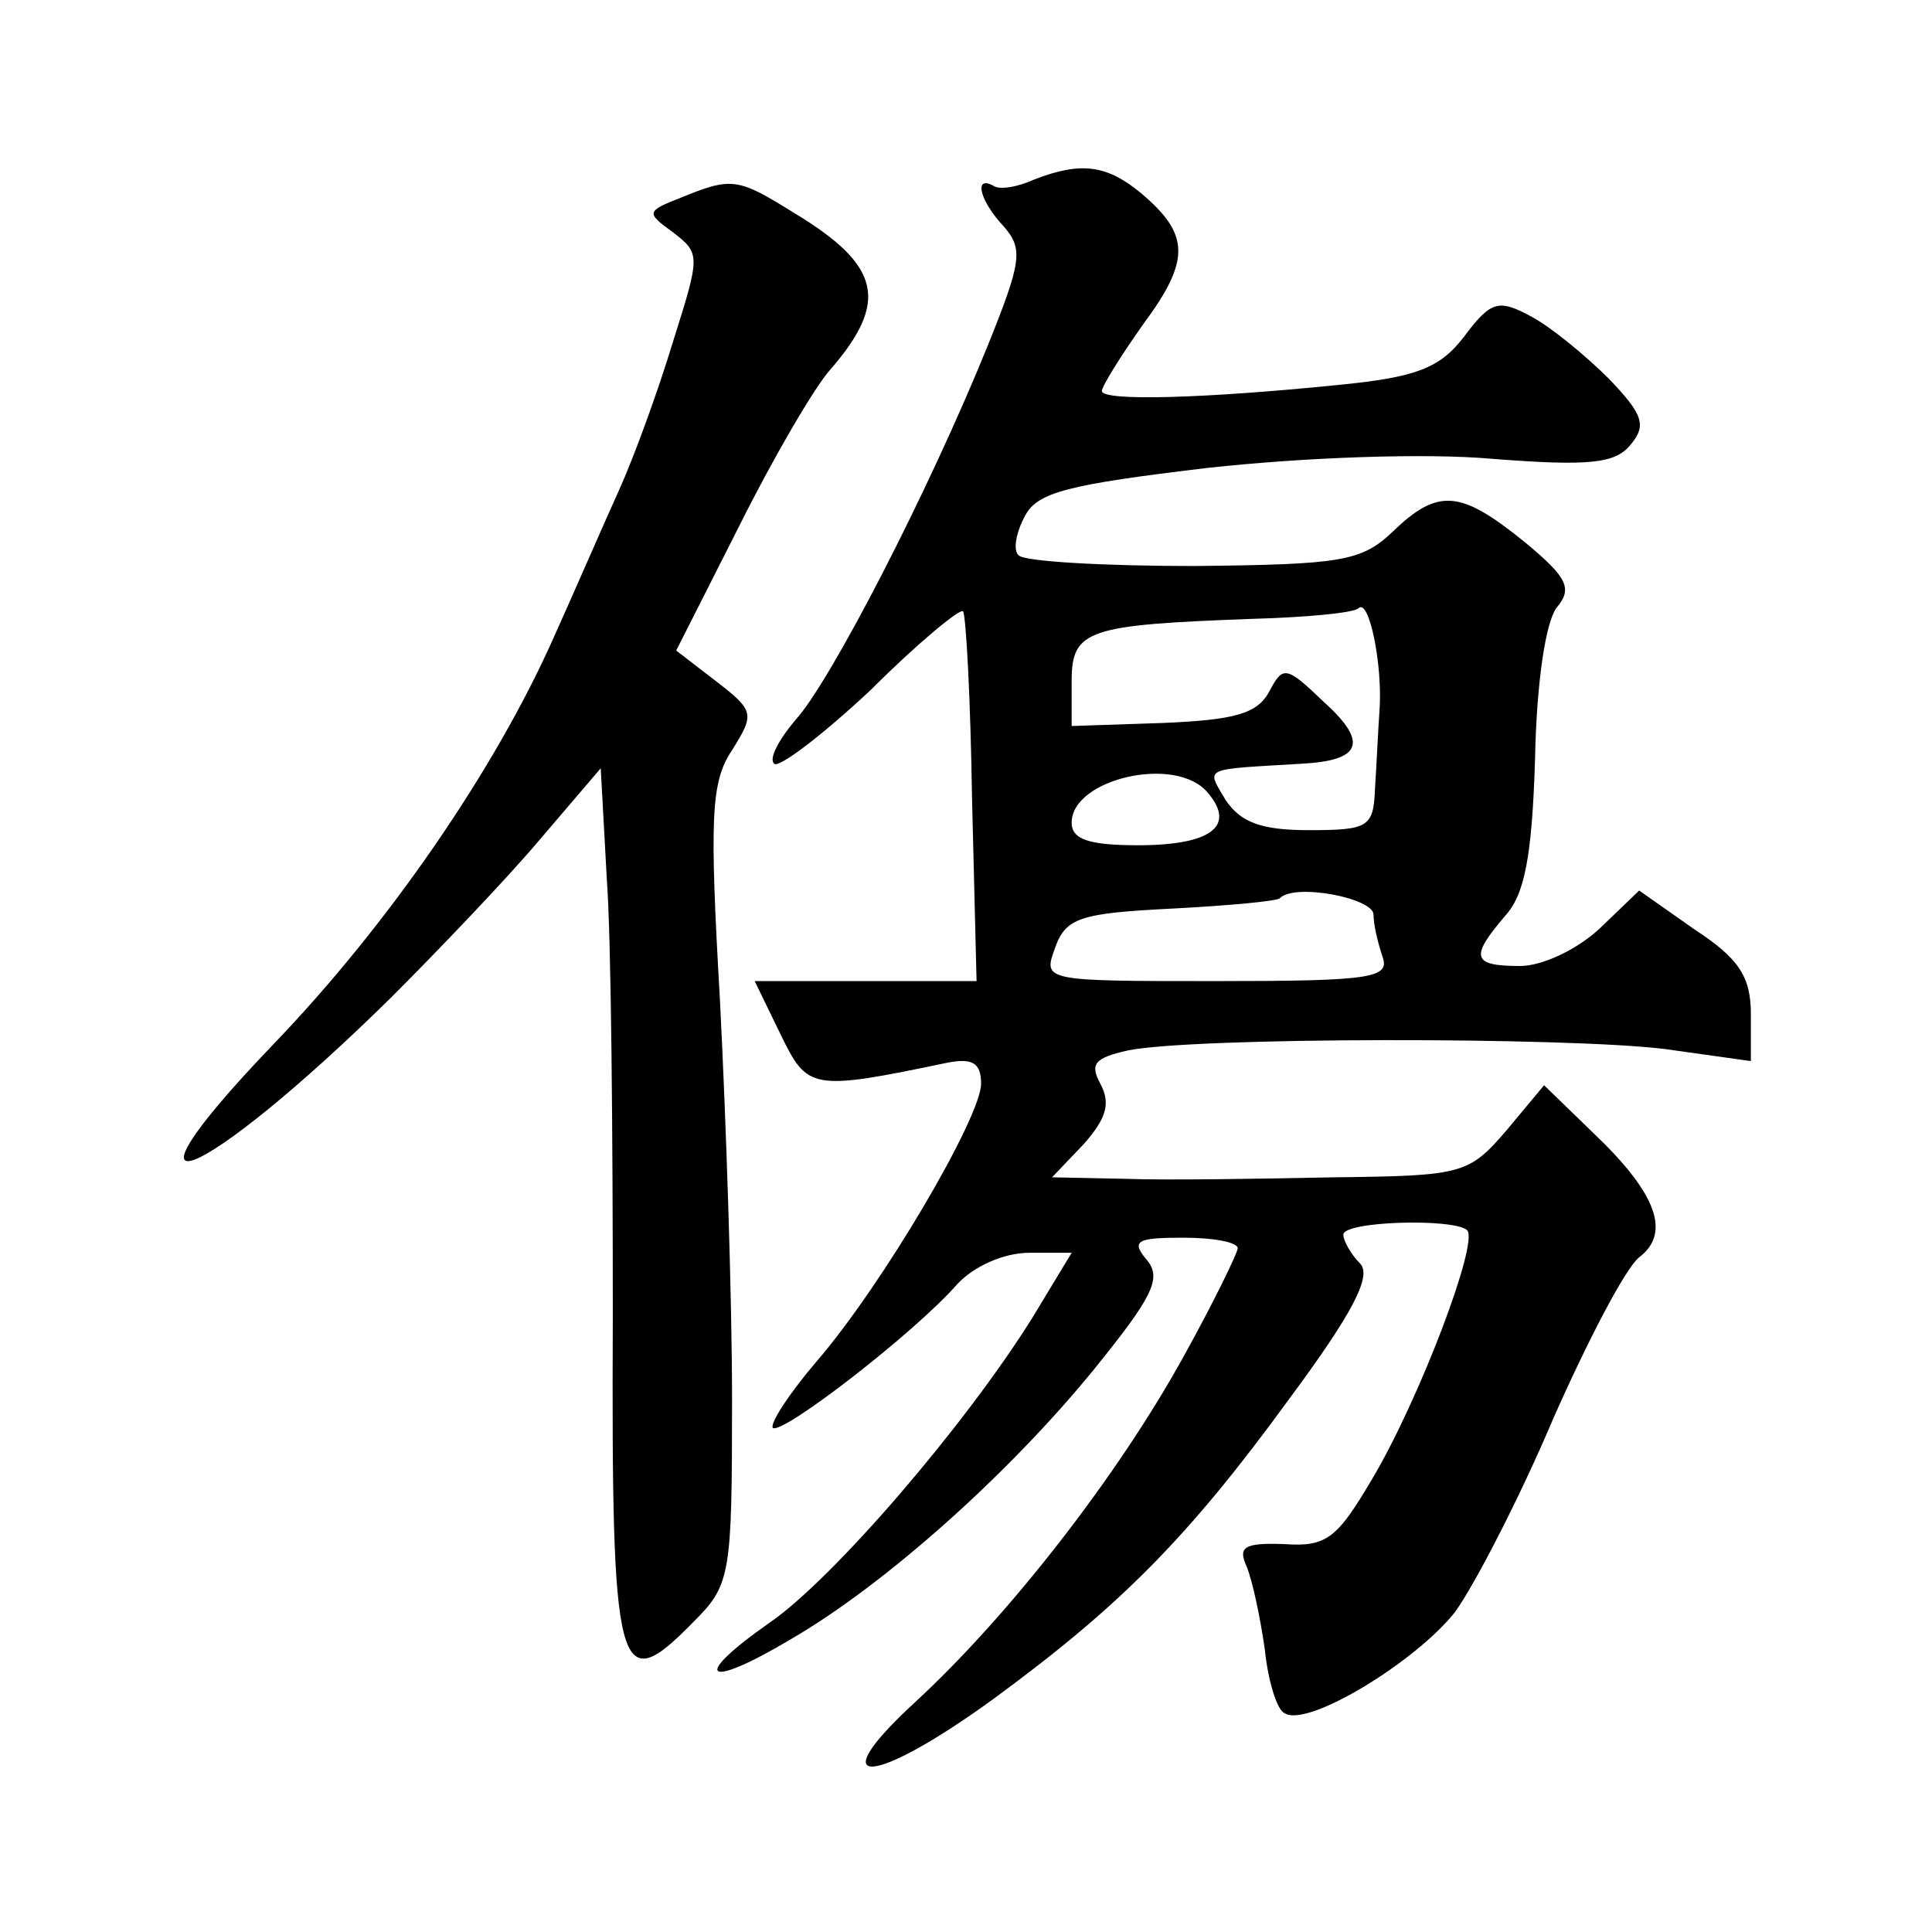
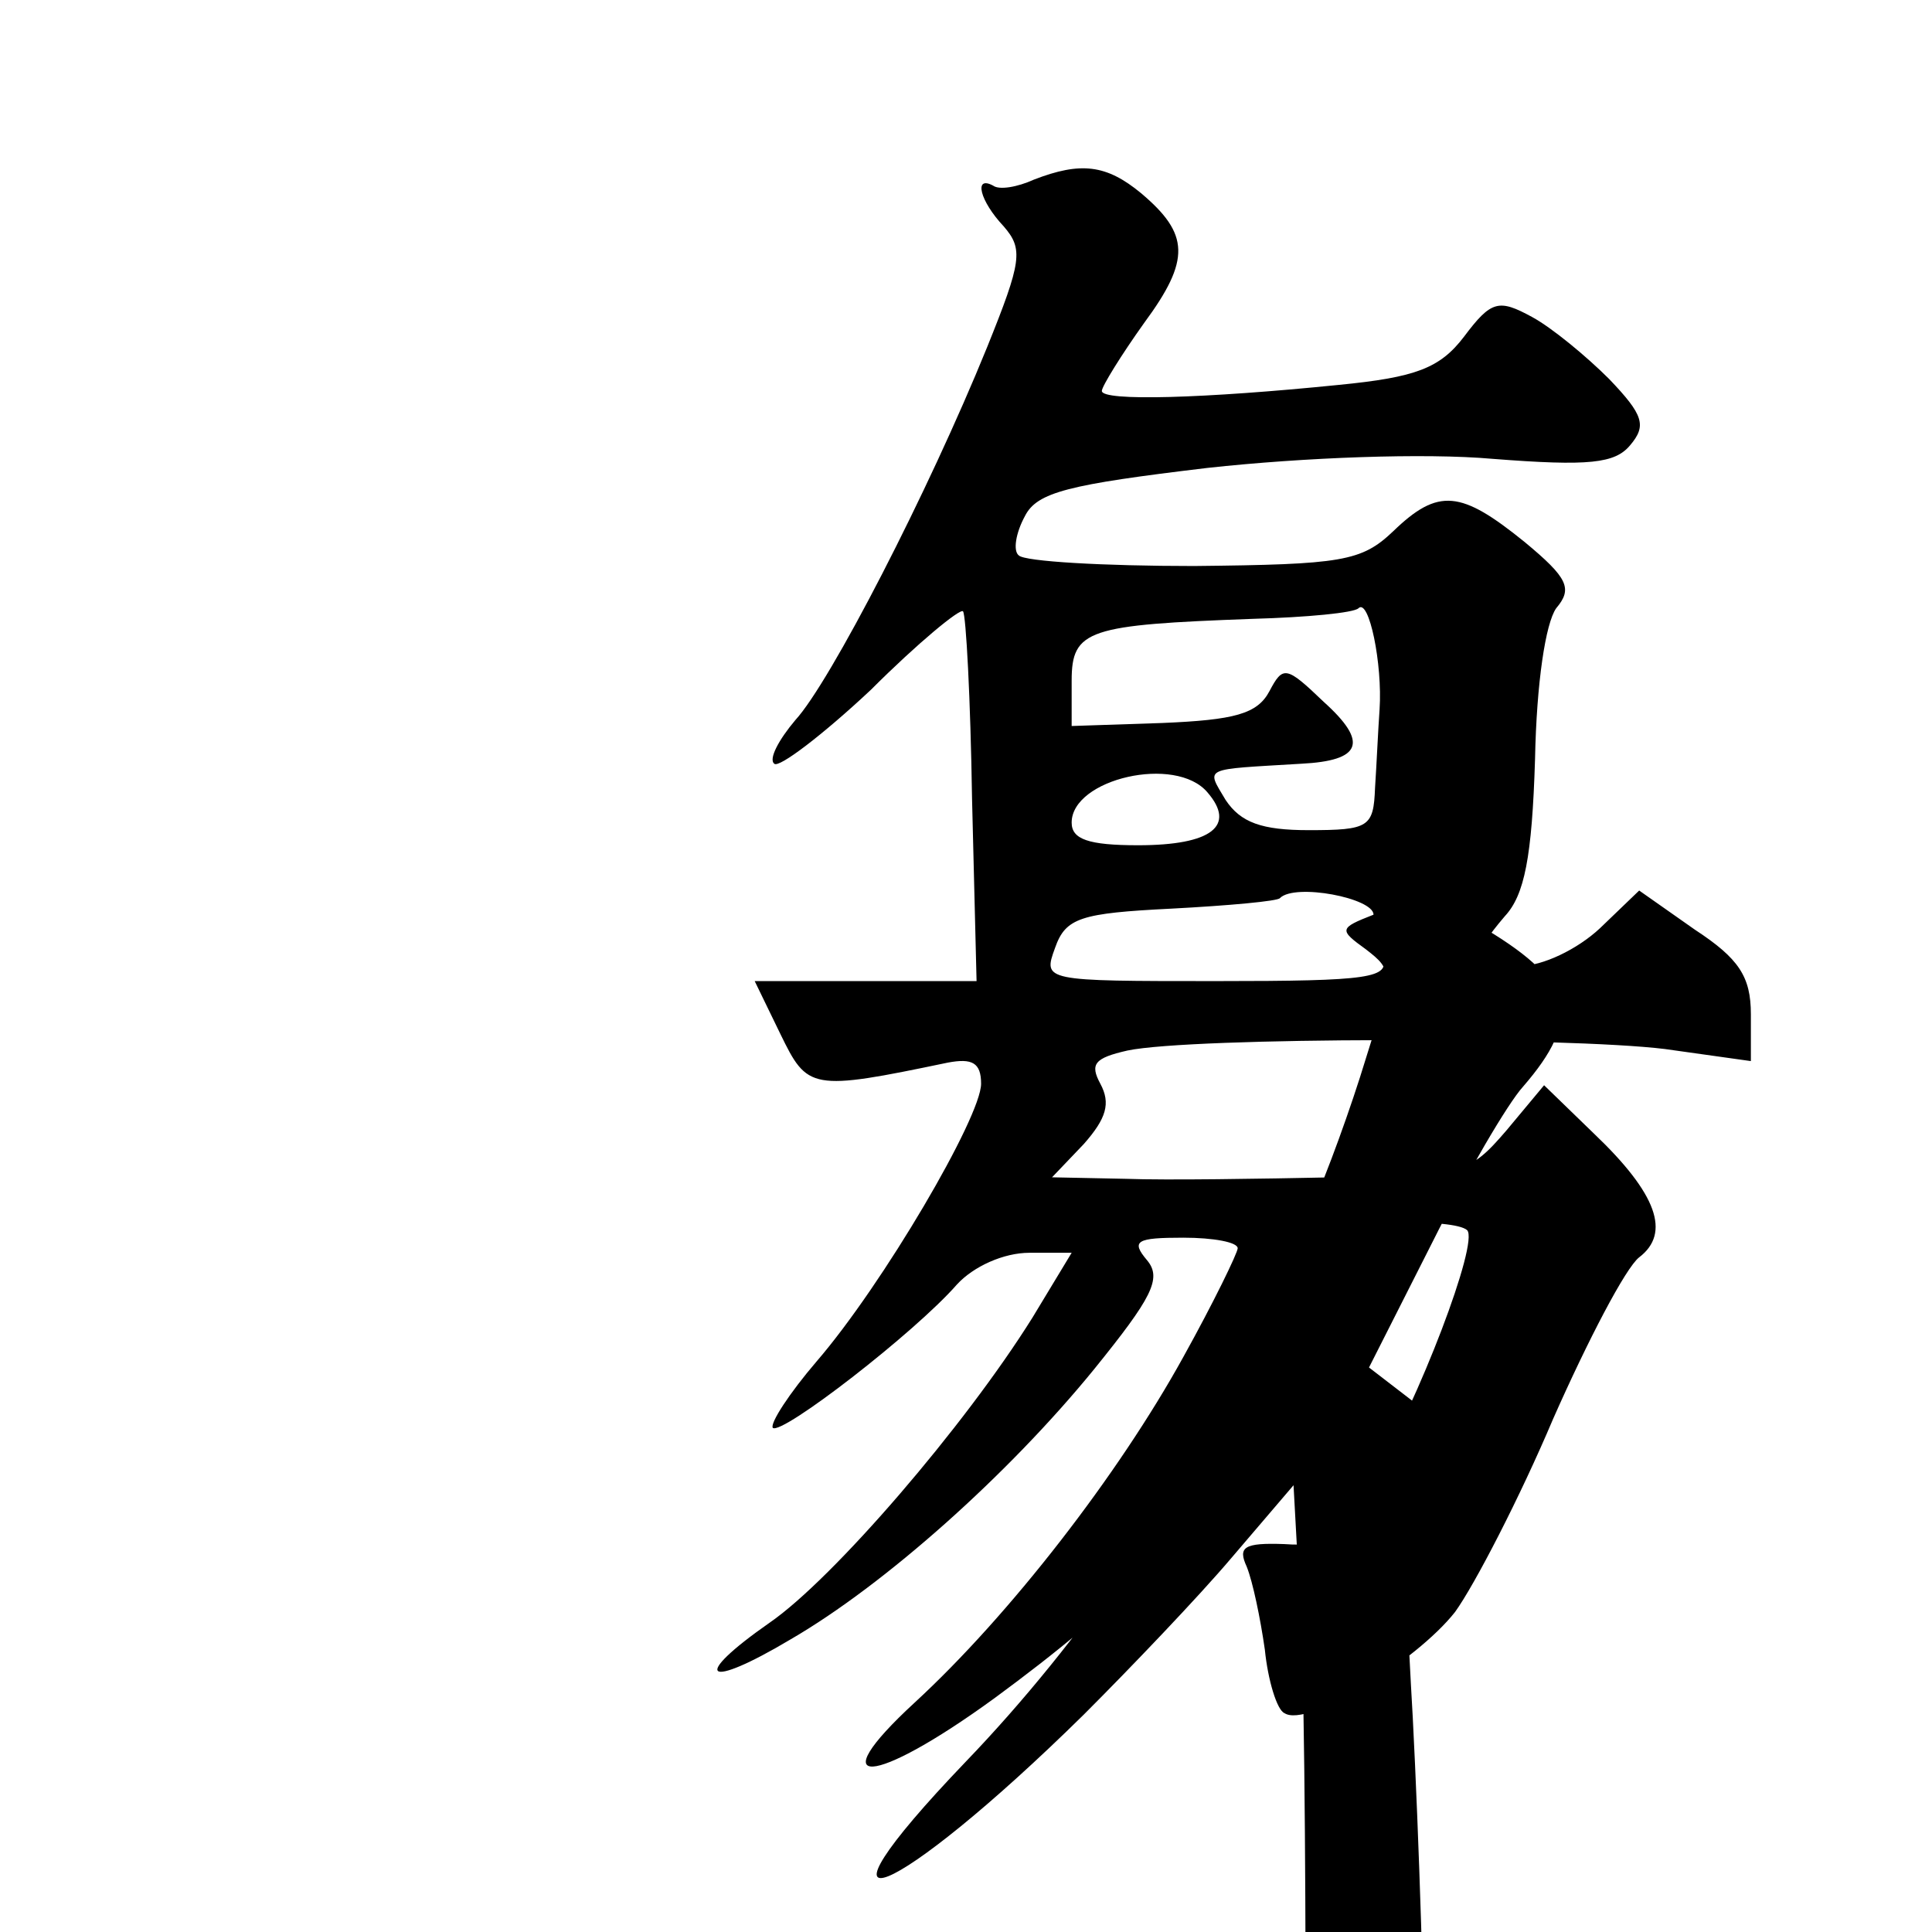
<svg xmlns="http://www.w3.org/2000/svg" version="1.0" width="128pt" height="128pt" viewBox="0 0 128 128" preserveAspectRatio="xMidYMid meet">
  <g transform="translate(0,128) scale(0.1,-0.1)" fill="#0" stroke="none">
-     <path d="M685 1161 c-11 -5 -23 -7 -27 -4 -13 7 -9 -10 7 -27 13 -15 12 -23 -11 -80 -39 -96 -104 -222 -127 -247 -11 -13 -18 -26 -14 -29 3 -3 32 19 64 49 31 31 59 54 61 52 2 -2 5 -58 6 -124 l3 -121 -74 0 -73 0 17 -35 c18 -37 20 -38 111 -19 16 3 22 0 22 -14 0 -22 -65 -133 -109 -184 -18 -21 -31 -41 -29 -44 6 -5 94 63 122 95 11 12 31 21 48 21 l28 0 -26 -43 c-45 -72 -132 -173 -174 -202 -53 -37 -43 -45 14 -11 62 36 144 109 201 179 38 47 45 60 35 72 -11 13 -7 15 24 15 20 0 36 -3 36 -7 0 -3 -16 -36 -36 -72 -43 -78 -115 -171 -178 -229 -63 -58 -28 -56 53 3 83 61 128 106 195 198 43 58 55 82 47 90 -6 6 -11 15 -11 19 0 9 73 11 82 3 8 -8 -32 -113 -63 -165 -23 -39 -30 -45 -58 -43 -27 1 -31 -2 -25 -15 4 -10 9 -34 12 -55 2 -20 8 -40 13 -42 15 -10 87 34 113 67 13 18 43 76 65 128 23 52 48 100 57 107 21 16 12 42 -30 82 l-33 32 -25 -30 c-25 -29 -29 -30 -114 -31 -49 -1 -111 -2 -138 -1 l-49 1 21 22 c15 17 18 27 11 40 -7 13 -4 17 18 22 43 9 291 9 356 1 l57 -8 0 31 c0 25 -8 37 -37 56 l-37 26 -26 -25 c-15 -14 -38 -25 -53 -25 -32 0 -33 6 -10 33 13 14 18 39 20 104 1 51 7 90 14 100 11 13 8 20 -21 44 -42 34 -57 36 -87 7 -21 -20 -34 -22 -132 -23 -60 0 -112 3 -116 7 -4 3 -2 15 4 26 8 16 29 21 121 32 64 7 144 10 189 6 64 -5 81 -3 91 9 11 13 9 20 -14 44 -15 15 -38 34 -51 41 -22 12 -27 11 -45 -13 -16 -21 -32 -27 -83 -32 -89 -9 -157 -11 -157 -4 0 3 13 24 28 45 31 42 30 59 -2 86 -23 19 -40 21 -71 9z m229 -351 c-1 -14 -2 -37 -3 -52 -1 -26 -4 -28 -44 -28 -31 0 -45 5 -55 20 -13 22 -16 20 50 24 40 2 45 14 15 41 -25 24 -27 24 -36 7 -8 -15 -23 -19 -71 -21 l-60 -2 0 30 c0 34 11 37 120 41 36 1 67 4 70 7 7 7 16 -37 14 -67z m-114 -55 c19 -22 3 -35 -46 -35 -33 0 -44 4 -44 15 0 29 69 45 90 20z m110 -81 c0 -7 3 -19 6 -28 5 -14 -8 -16 -110 -16 -115 0 -115 0 -107 22 7 20 17 23 77 26 38 2 71 5 72 7 10 10 62 0 62 -11z M451 1149 c-23 -9 -23 -10 -5 -23 18 -14 18 -15 0 -72 -10 -33 -26 -77 -36 -99 -10 -22 -29 -66 -43 -97 -39 -88 -110 -191 -186 -270 -115 -120 -48 -93 78 31 31 31 76 78 98 104 l41 48 4 -73 c3 -40 4 -171 4 -290 -1 -239 3 -254 53 -203 25 25 26 30 26 148 0 67 -4 186 -8 264 -7 122 -6 145 8 166 15 24 15 26 -11 46 l-26 20 42 83 c23 46 50 92 60 103 39 45 34 69 -24 104 -37 23 -41 24 -75 10z" />
+     <path d="M685 1161 c-11 -5 -23 -7 -27 -4 -13 7 -9 -10 7 -27 13 -15 12 -23 -11 -80 -39 -96 -104 -222 -127 -247 -11 -13 -18 -26 -14 -29 3 -3 32 19 64 49 31 31 59 54 61 52 2 -2 5 -58 6 -124 l3 -121 -74 0 -73 0 17 -35 c18 -37 20 -38 111 -19 16 3 22 0 22 -14 0 -22 -65 -133 -109 -184 -18 -21 -31 -41 -29 -44 6 -5 94 63 122 95 11 12 31 21 48 21 l28 0 -26 -43 c-45 -72 -132 -173 -174 -202 -53 -37 -43 -45 14 -11 62 36 144 109 201 179 38 47 45 60 35 72 -11 13 -7 15 24 15 20 0 36 -3 36 -7 0 -3 -16 -36 -36 -72 -43 -78 -115 -171 -178 -229 -63 -58 -28 -56 53 3 83 61 128 106 195 198 43 58 55 82 47 90 -6 6 -11 15 -11 19 0 9 73 11 82 3 8 -8 -32 -113 -63 -165 -23 -39 -30 -45 -58 -43 -27 1 -31 -2 -25 -15 4 -10 9 -34 12 -55 2 -20 8 -40 13 -42 15 -10 87 34 113 67 13 18 43 76 65 128 23 52 48 100 57 107 21 16 12 42 -30 82 l-33 32 -25 -30 c-25 -29 -29 -30 -114 -31 -49 -1 -111 -2 -138 -1 l-49 1 21 22 c15 17 18 27 11 40 -7 13 -4 17 18 22 43 9 291 9 356 1 l57 -8 0 31 c0 25 -8 37 -37 56 l-37 26 -26 -25 c-15 -14 -38 -25 -53 -25 -32 0 -33 6 -10 33 13 14 18 39 20 104 1 51 7 90 14 100 11 13 8 20 -21 44 -42 34 -57 36 -87 7 -21 -20 -34 -22 -132 -23 -60 0 -112 3 -116 7 -4 3 -2 15 4 26 8 16 29 21 121 32 64 7 144 10 189 6 64 -5 81 -3 91 9 11 13 9 20 -14 44 -15 15 -38 34 -51 41 -22 12 -27 11 -45 -13 -16 -21 -32 -27 -83 -32 -89 -9 -157 -11 -157 -4 0 3 13 24 28 45 31 42 30 59 -2 86 -23 19 -40 21 -71 9z m229 -351 c-1 -14 -2 -37 -3 -52 -1 -26 -4 -28 -44 -28 -31 0 -45 5 -55 20 -13 22 -16 20 50 24 40 2 45 14 15 41 -25 24 -27 24 -36 7 -8 -15 -23 -19 -71 -21 l-60 -2 0 30 c0 34 11 37 120 41 36 1 67 4 70 7 7 7 16 -37 14 -67z m-114 -55 c19 -22 3 -35 -46 -35 -33 0 -44 4 -44 15 0 29 69 45 90 20z m110 -81 c0 -7 3 -19 6 -28 5 -14 -8 -16 -110 -16 -115 0 -115 0 -107 22 7 20 17 23 77 26 38 2 71 5 72 7 10 10 62 0 62 -11z c-23 -9 -23 -10 -5 -23 18 -14 18 -15 0 -72 -10 -33 -26 -77 -36 -99 -10 -22 -29 -66 -43 -97 -39 -88 -110 -191 -186 -270 -115 -120 -48 -93 78 31 31 31 76 78 98 104 l41 48 4 -73 c3 -40 4 -171 4 -290 -1 -239 3 -254 53 -203 25 25 26 30 26 148 0 67 -4 186 -8 264 -7 122 -6 145 8 166 15 24 15 26 -11 46 l-26 20 42 83 c23 46 50 92 60 103 39 45 34 69 -24 104 -37 23 -41 24 -75 10z" />
  </g>
</svg>